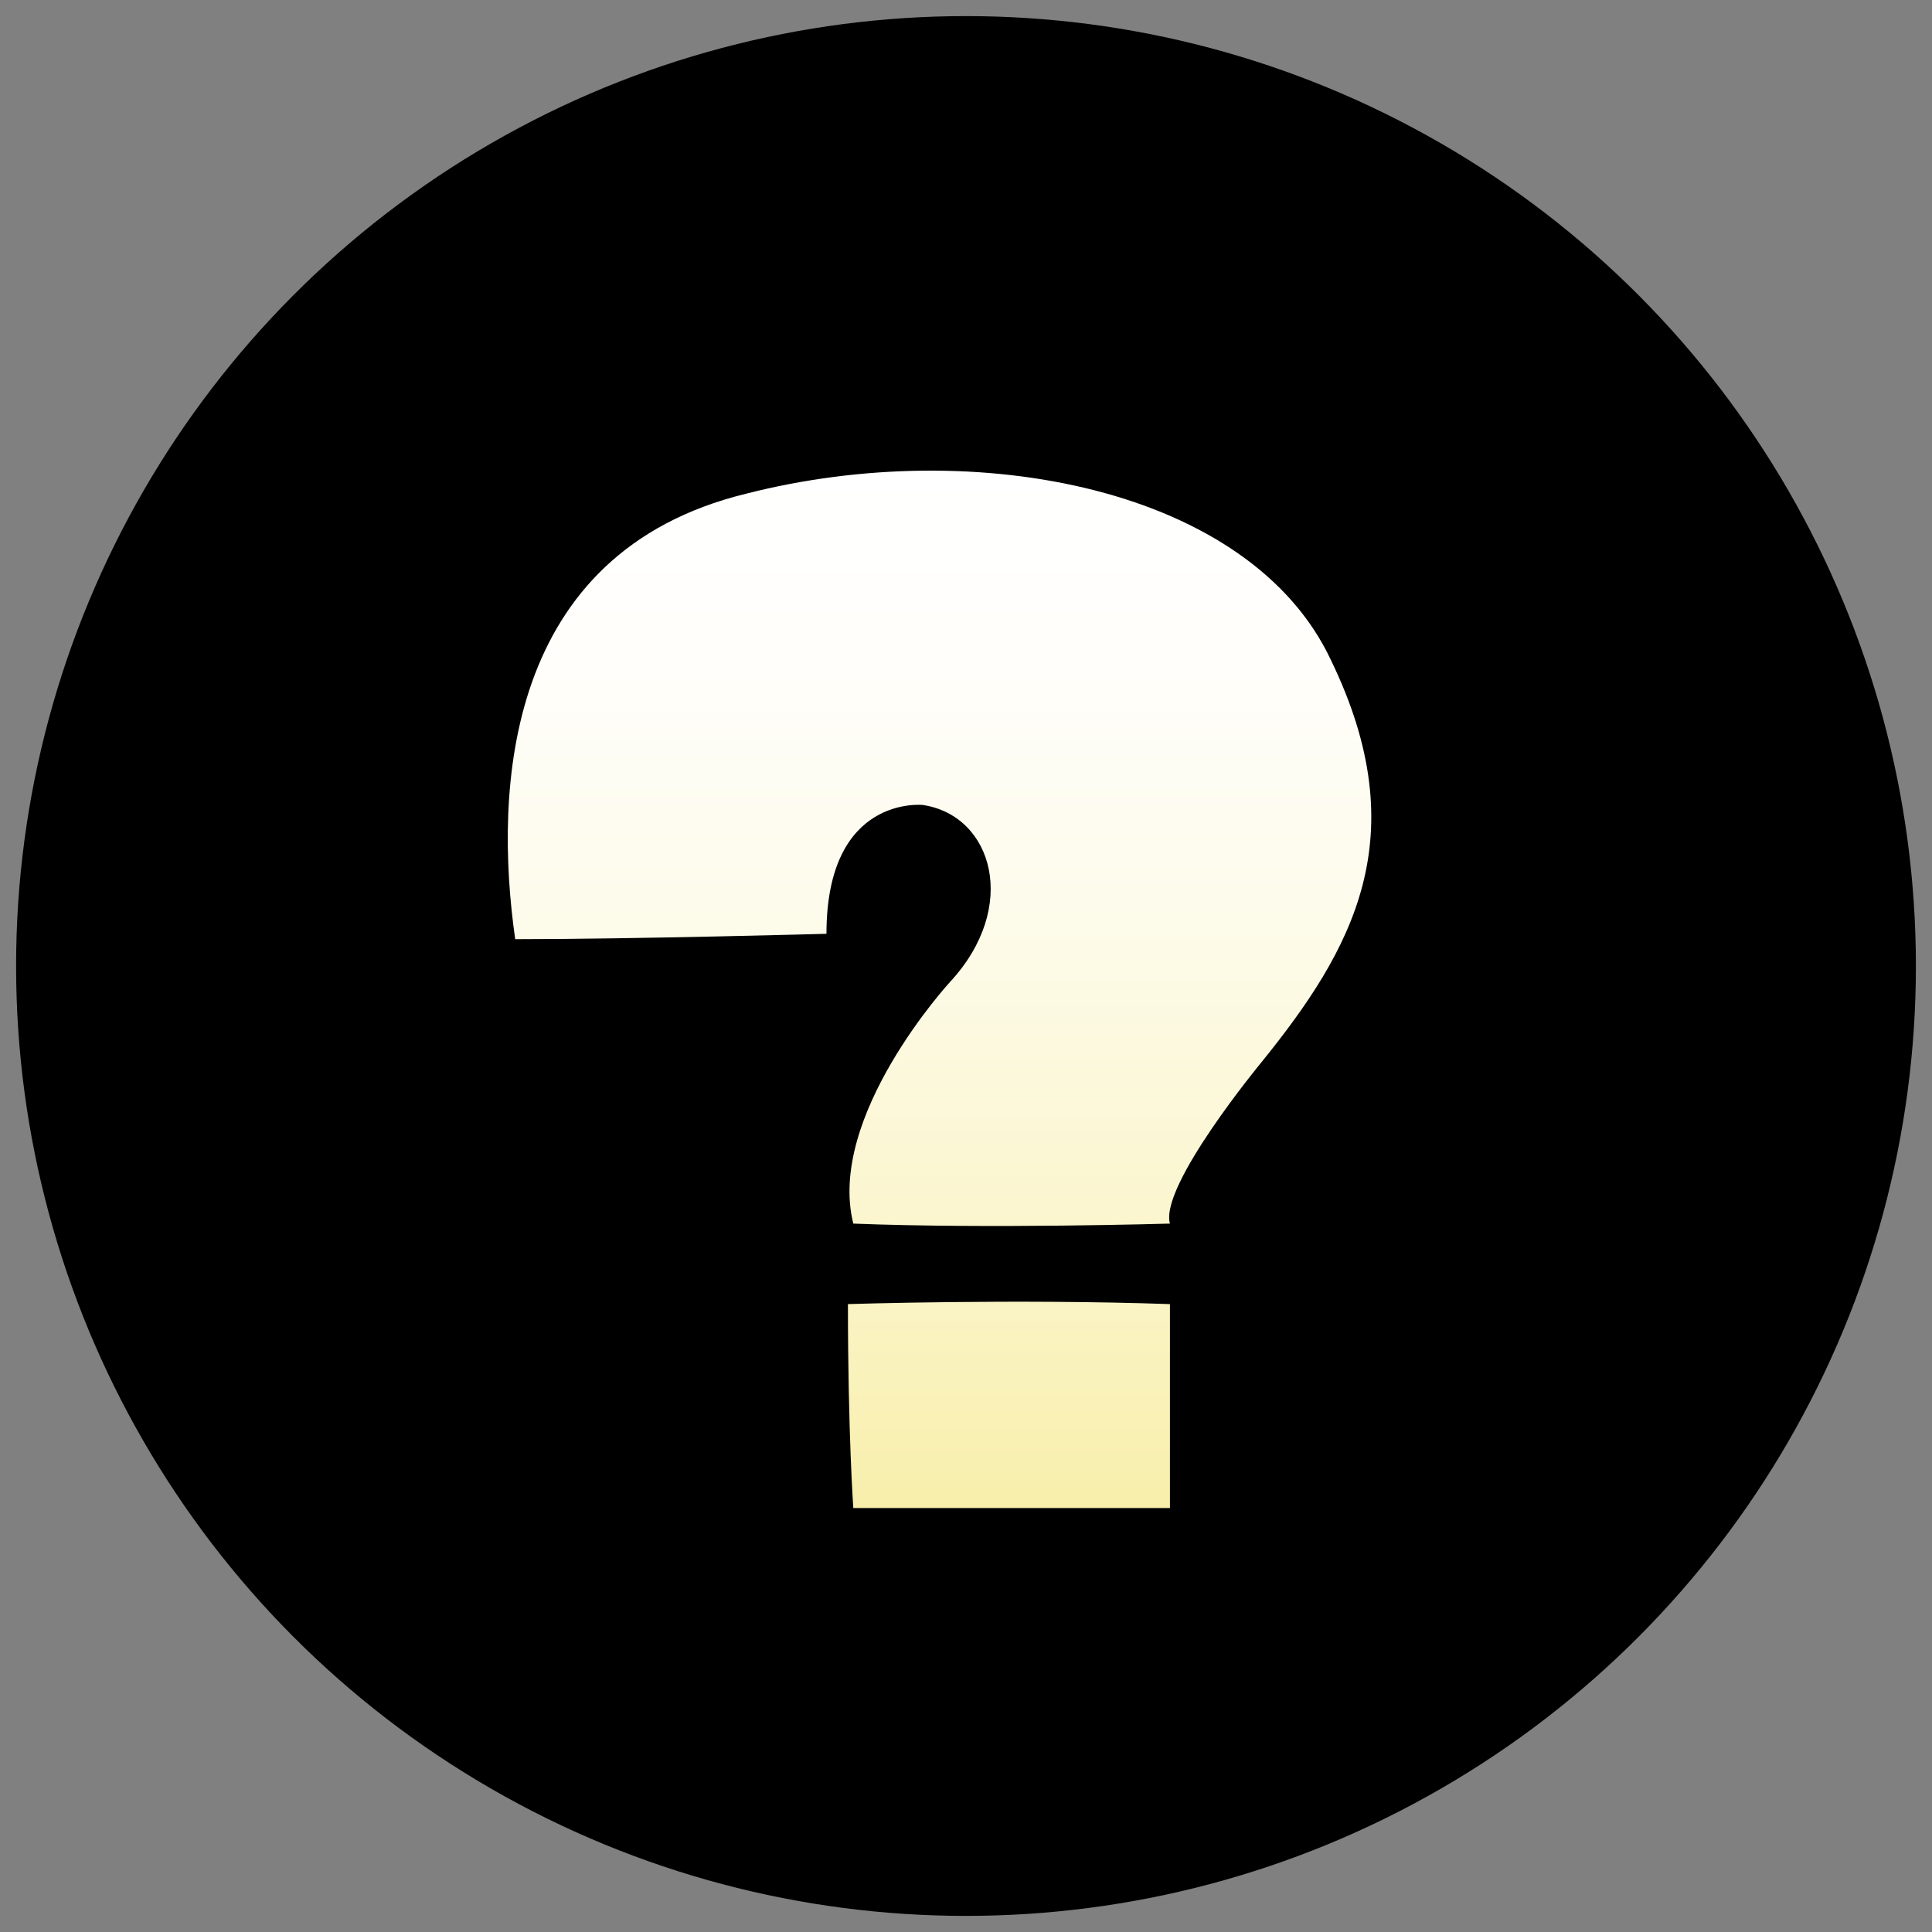
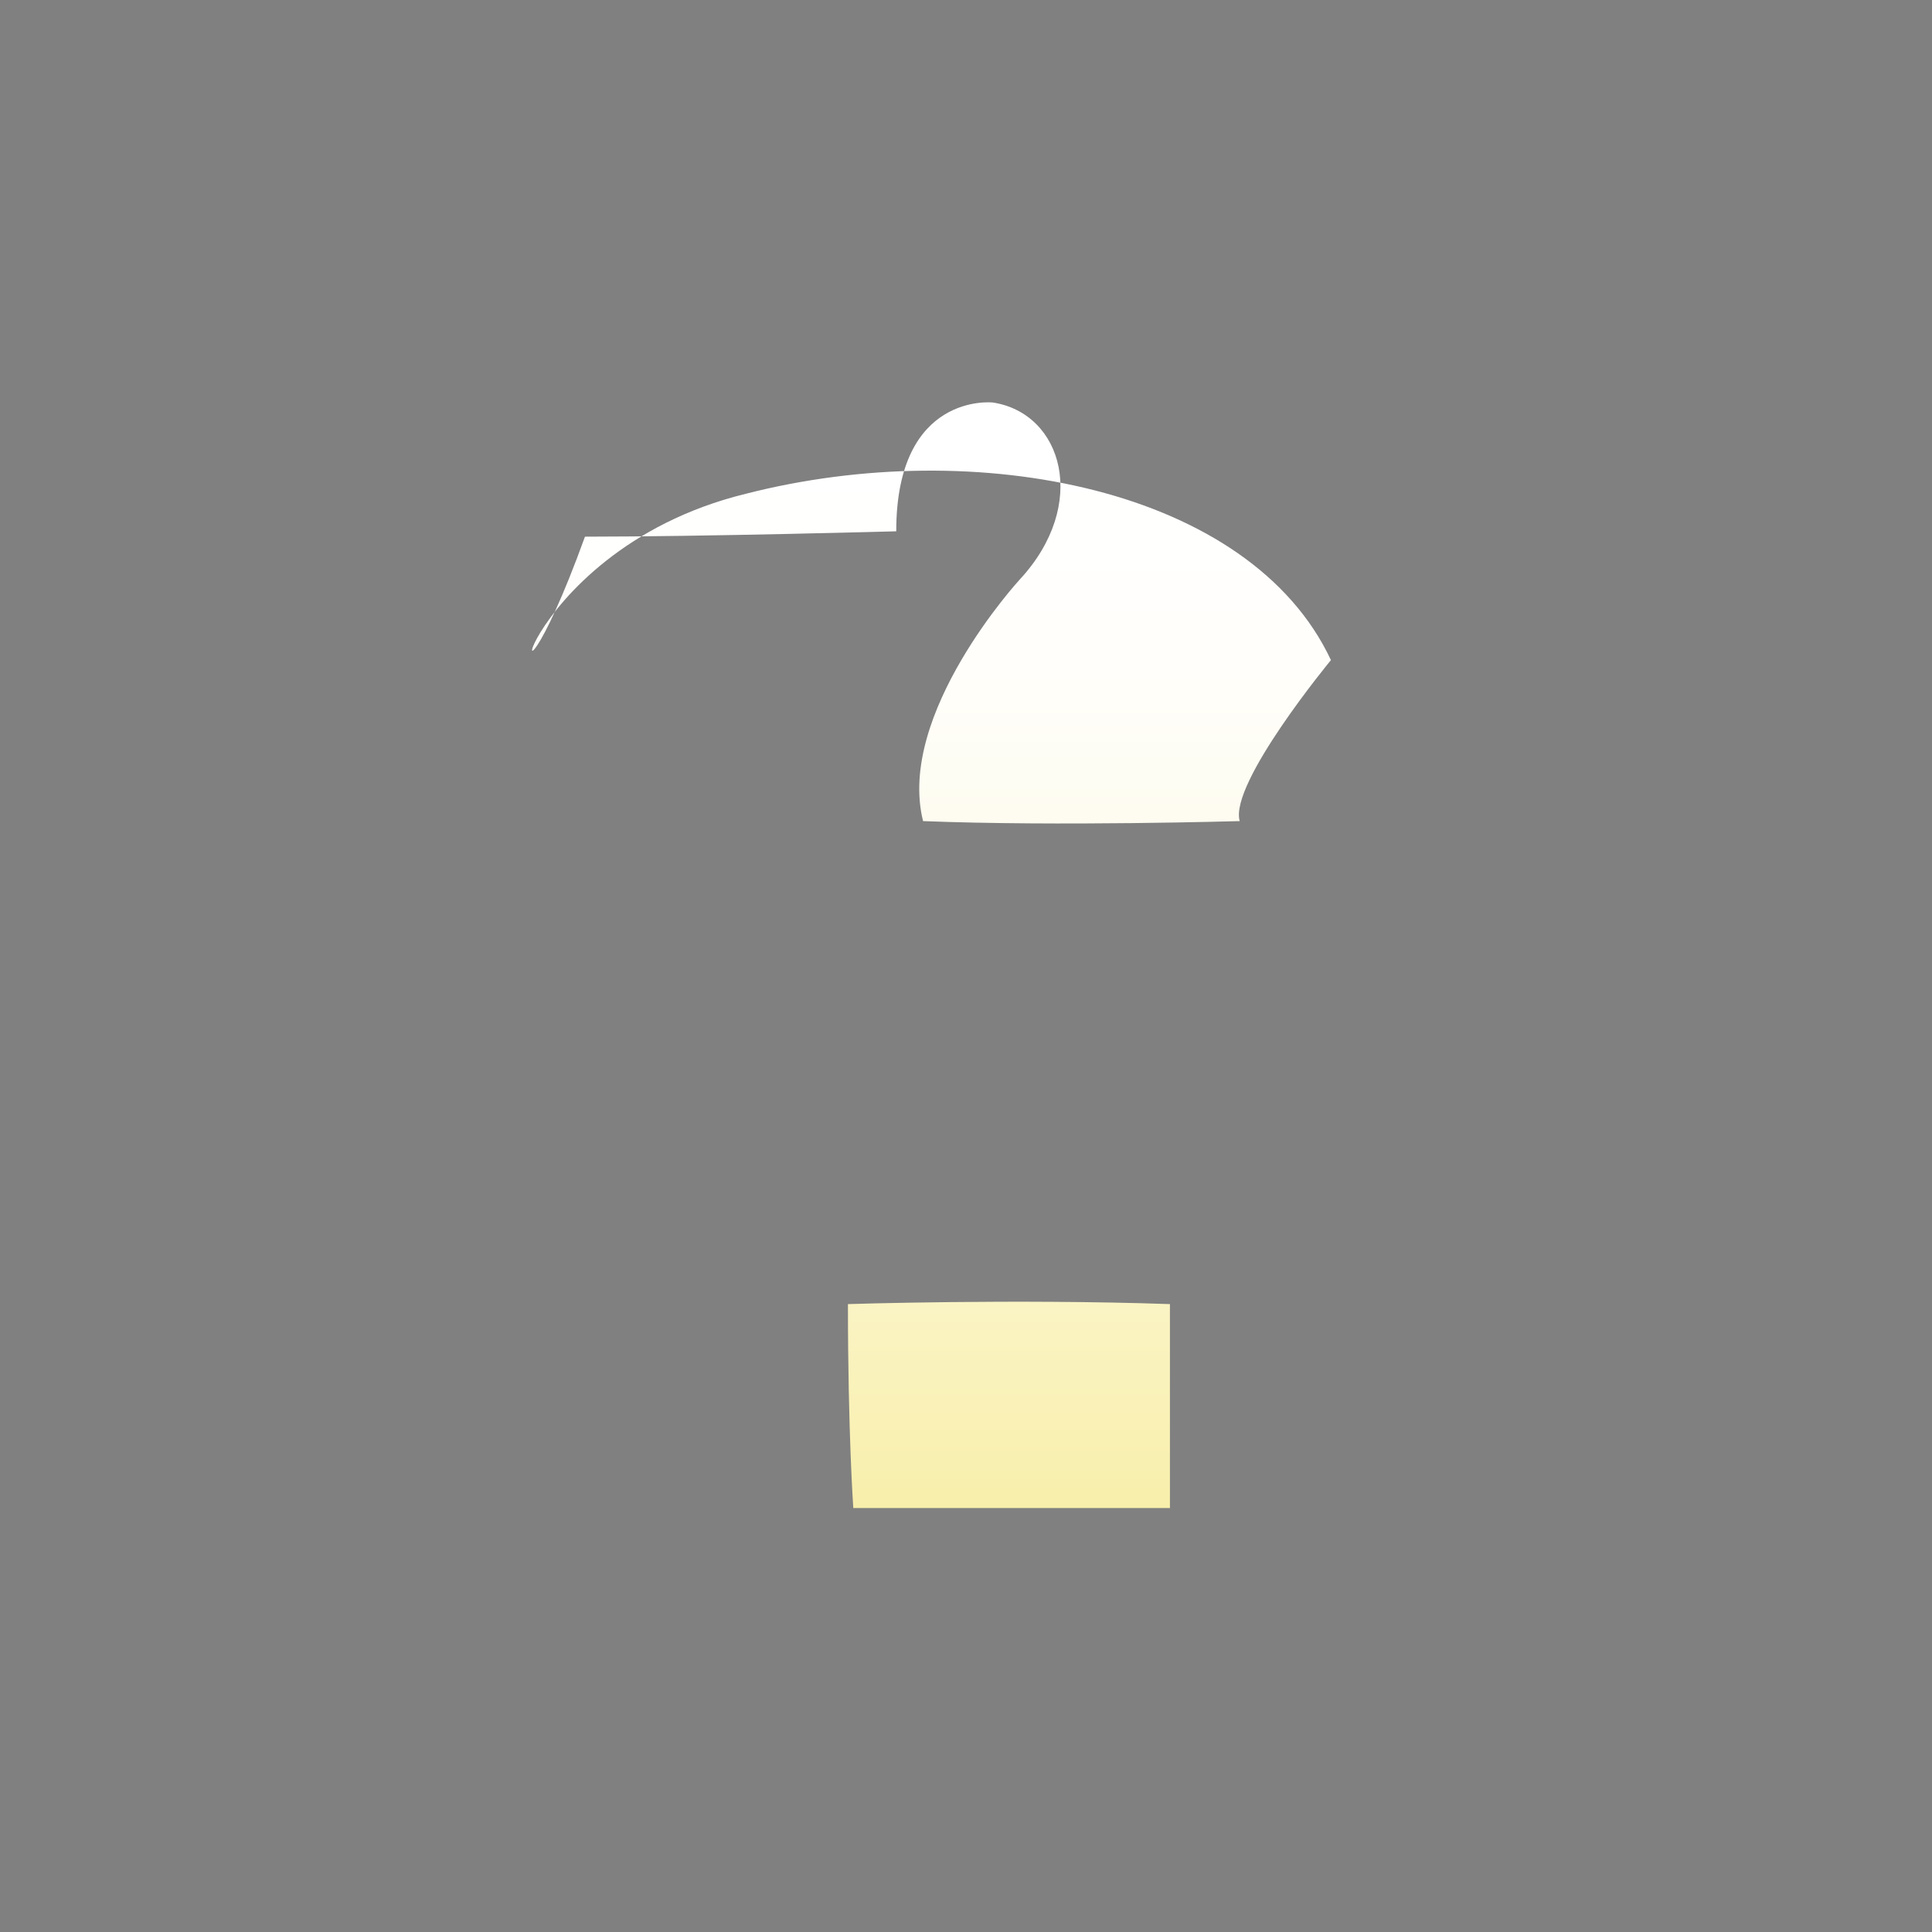
<svg xmlns="http://www.w3.org/2000/svg" version="1.1" id="レイヤー_1" x="0px" y="0px" viewBox="0 0 36 36" enable-background="new 0 0 36 36" xml:space="preserve">
  <rect x="0" y="0" width="36" height="36" fill="#808080" stroke="none" />
  <g>
-     <circle cx="18" cy="18" r="17.7" />
    <g>
      <linearGradient id="SVGID_1_" gradientUnits="userSpaceOnUse" x1="17.51" y1="28.143" x2="17.51" y2="8.786">
        <stop offset="0" style="stop-color:#F8EFAB" />
        <stop offset="9.305060e-003" style="stop-color:#F8EFAC" />
        <stop offset="0.297" style="stop-color:#FBF6D0" />
        <stop offset="0.566" style="stop-color:#FDFBEA" />
        <stop offset="0.808" style="stop-color:#FFFEFA" />
        <stop offset="1" style="stop-color:#FFFFFF" />
      </linearGradient>
-       <path fill="url(#SVGID_1_)" d="M13.9,9.2c4.3-1.1,9.4-0.1,10.9,3.1c1.6,3.3,0.4,5.4-1.3,7.5c0,0-1.9,2.3-1.7,3c0,0-3.4,0.1-5.9,0    c-0.5-2,1.8-4.5,1.8-4.5c1.3-1.4,0.8-3.1-0.5-3.3c0,0-1.8-0.2-1.8,2.4c0,0-3.6,0.1-5.8,0.1C9.2,14.7,9.4,10.3,13.9,9.2z     M21.8,24.3c0,0,0,1.4,0,3.8c0,0-3.5,0-5.9,0c0,0-0.1-1.4-0.1-3.8C15.8,24.3,18.9,24.2,21.8,24.3z" />
+       <path fill="url(#SVGID_1_)" d="M13.9,9.2c4.3-1.1,9.4-0.1,10.9,3.1c0,0-1.9,2.3-1.7,3c0,0-3.4,0.1-5.9,0    c-0.5-2,1.8-4.5,1.8-4.5c1.3-1.4,0.8-3.1-0.5-3.3c0,0-1.8-0.2-1.8,2.4c0,0-3.6,0.1-5.8,0.1C9.2,14.7,9.4,10.3,13.9,9.2z     M21.8,24.3c0,0,0,1.4,0,3.8c0,0-3.5,0-5.9,0c0,0-0.1-1.4-0.1-3.8C15.8,24.3,18.9,24.2,21.8,24.3z" />
    </g>
  </g>
</svg>